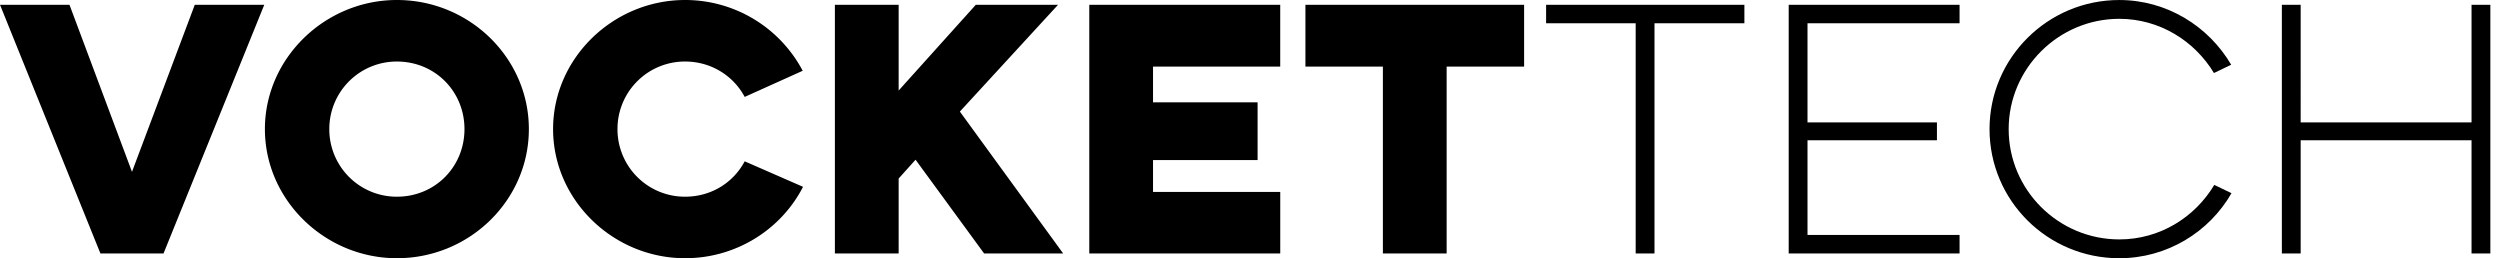
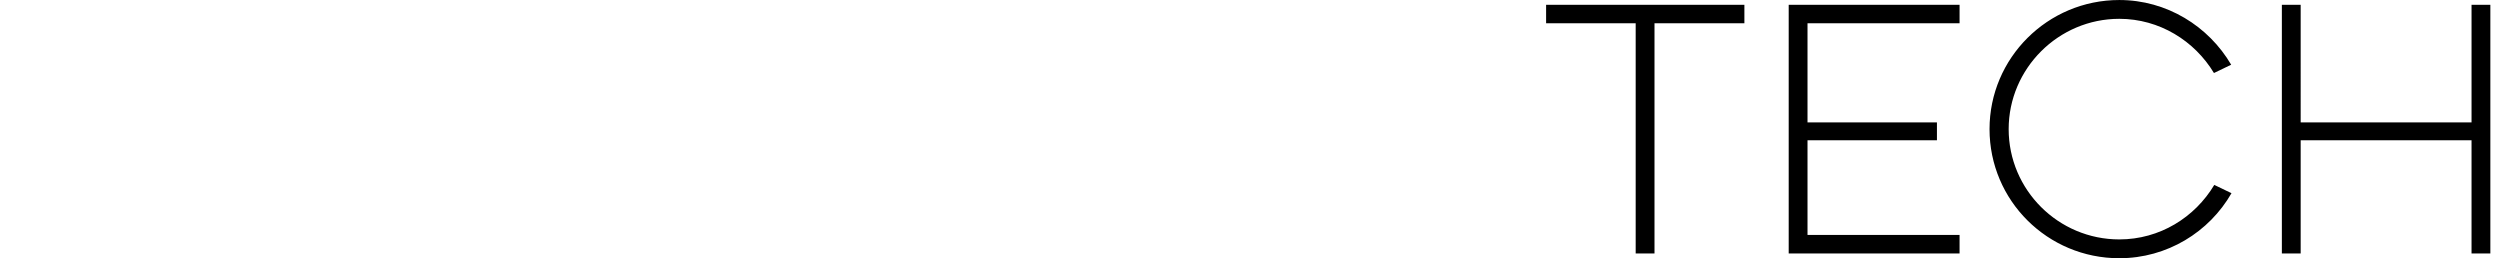
<svg xmlns="http://www.w3.org/2000/svg" viewBox="0 0 213 22" fill-rule="evenodd" clip-rule="evenodd" stroke-linejoin="round" stroke-miterlimit="2">
-   <path d="M13.933 21.593L22.516.408h-5.921l-5.35 14.232L5.92.408H0l8.555 21.185h5.378zM22.57 11c0 6.058 5.133 11 11.245 11 6.192 0 11.244-4.942 11.244-11 0-6.056-5.052-11-11.244-11C27.703 0 22.57 4.945 22.57 11zm5.487 0a5.744 5.744 0 015.758-5.757c3.259 0 5.758 2.553 5.758 5.758s-2.5 5.758-5.758 5.758A5.744 5.744 0 0128.057 11zM63.447 13.744c-.95 1.793-2.825 3.015-5.08 3.015A5.744 5.744 0 0152.61 11a5.744 5.744 0 015.758-5.758c2.227 0 4.128 1.222 5.079 3.015L68.39 6.03A11.324 11.324 0 0058.368 0c-6.111 0-11.245 4.944-11.245 11 0 6.058 5.134 11 11.245 11 4.373 0 8.202-2.47 10.05-6.083l-4.971-2.173zM71.133 21.593h5.432v-6.382l1.44-1.603 5.84 7.985h6.735l-8.8-12.086L90.145.408h-7.007l-6.573 7.306V.408h-5.432v21.185zM92.807 21.593h16.27v-5.242H98.238v-2.716h8.909V8.72h-8.909V5.677h10.837V.408H92.807v21.185zM111.222 5.677h6.6v15.916h5.432V5.677h6.6V.408h-18.632v5.27z" fill-rule="nonzero" />
  <path d="M131.728 1.983h7.632v19.61h1.603V1.983h7.659V.408h-16.894v1.575zM152.397 21.593h14.558v-1.575H154v-8.067h11.027v-1.52H154V1.982h12.955V.408h-14.558v21.185zM188.657 15.754c-1.657 2.77-4.645 4.644-8.094 4.644-5.188 0-9.425-4.21-9.425-9.397 0-5.16 4.237-9.398 9.425-9.398 3.422 0 6.41 1.874 8.066 4.618l1.467-.707c-1.928-3.286-5.486-5.513-9.533-5.513-6.111 0-11.055 4.943-11.055 11 0 6.084 4.944 11 11.055 11 4.074 0 7.659-2.227 9.56-5.541l-1.466-.706zM210.575.408V10.43h-14.558V.408h-1.602v21.185h1.602v-9.642h14.558v9.642h1.603V.408h-1.603z" fill-rule="nonzero" />
</svg>